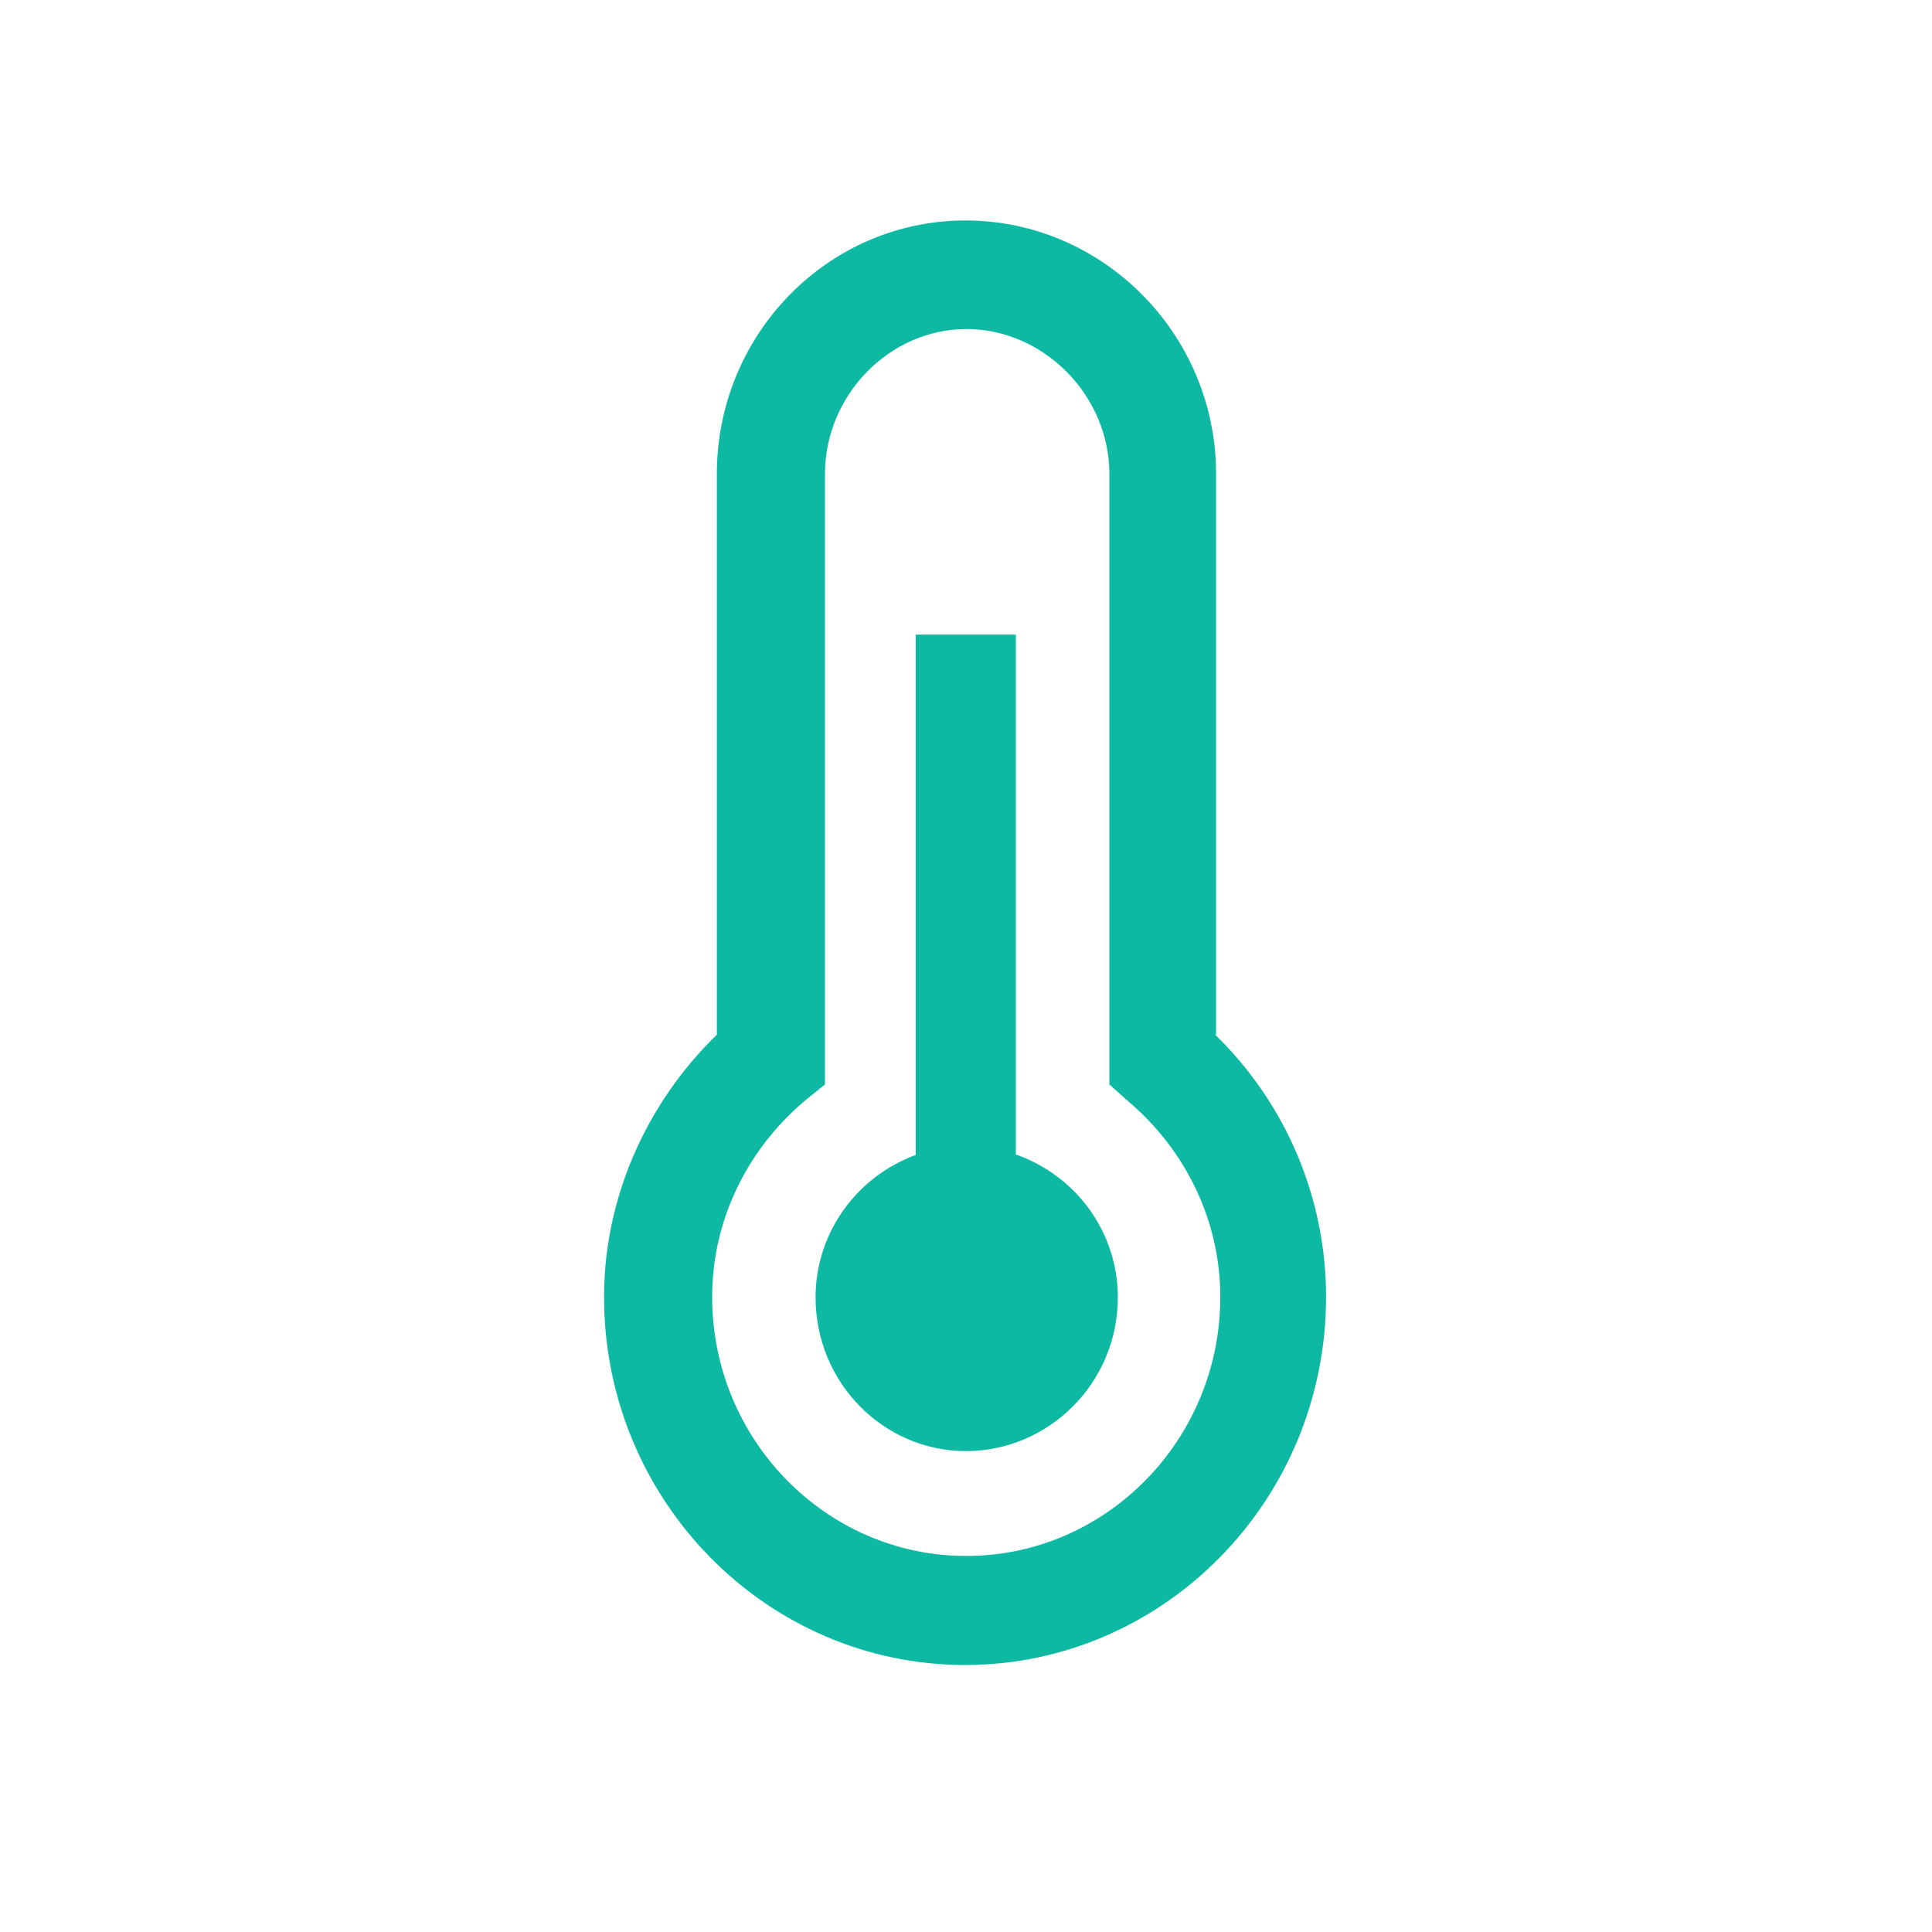
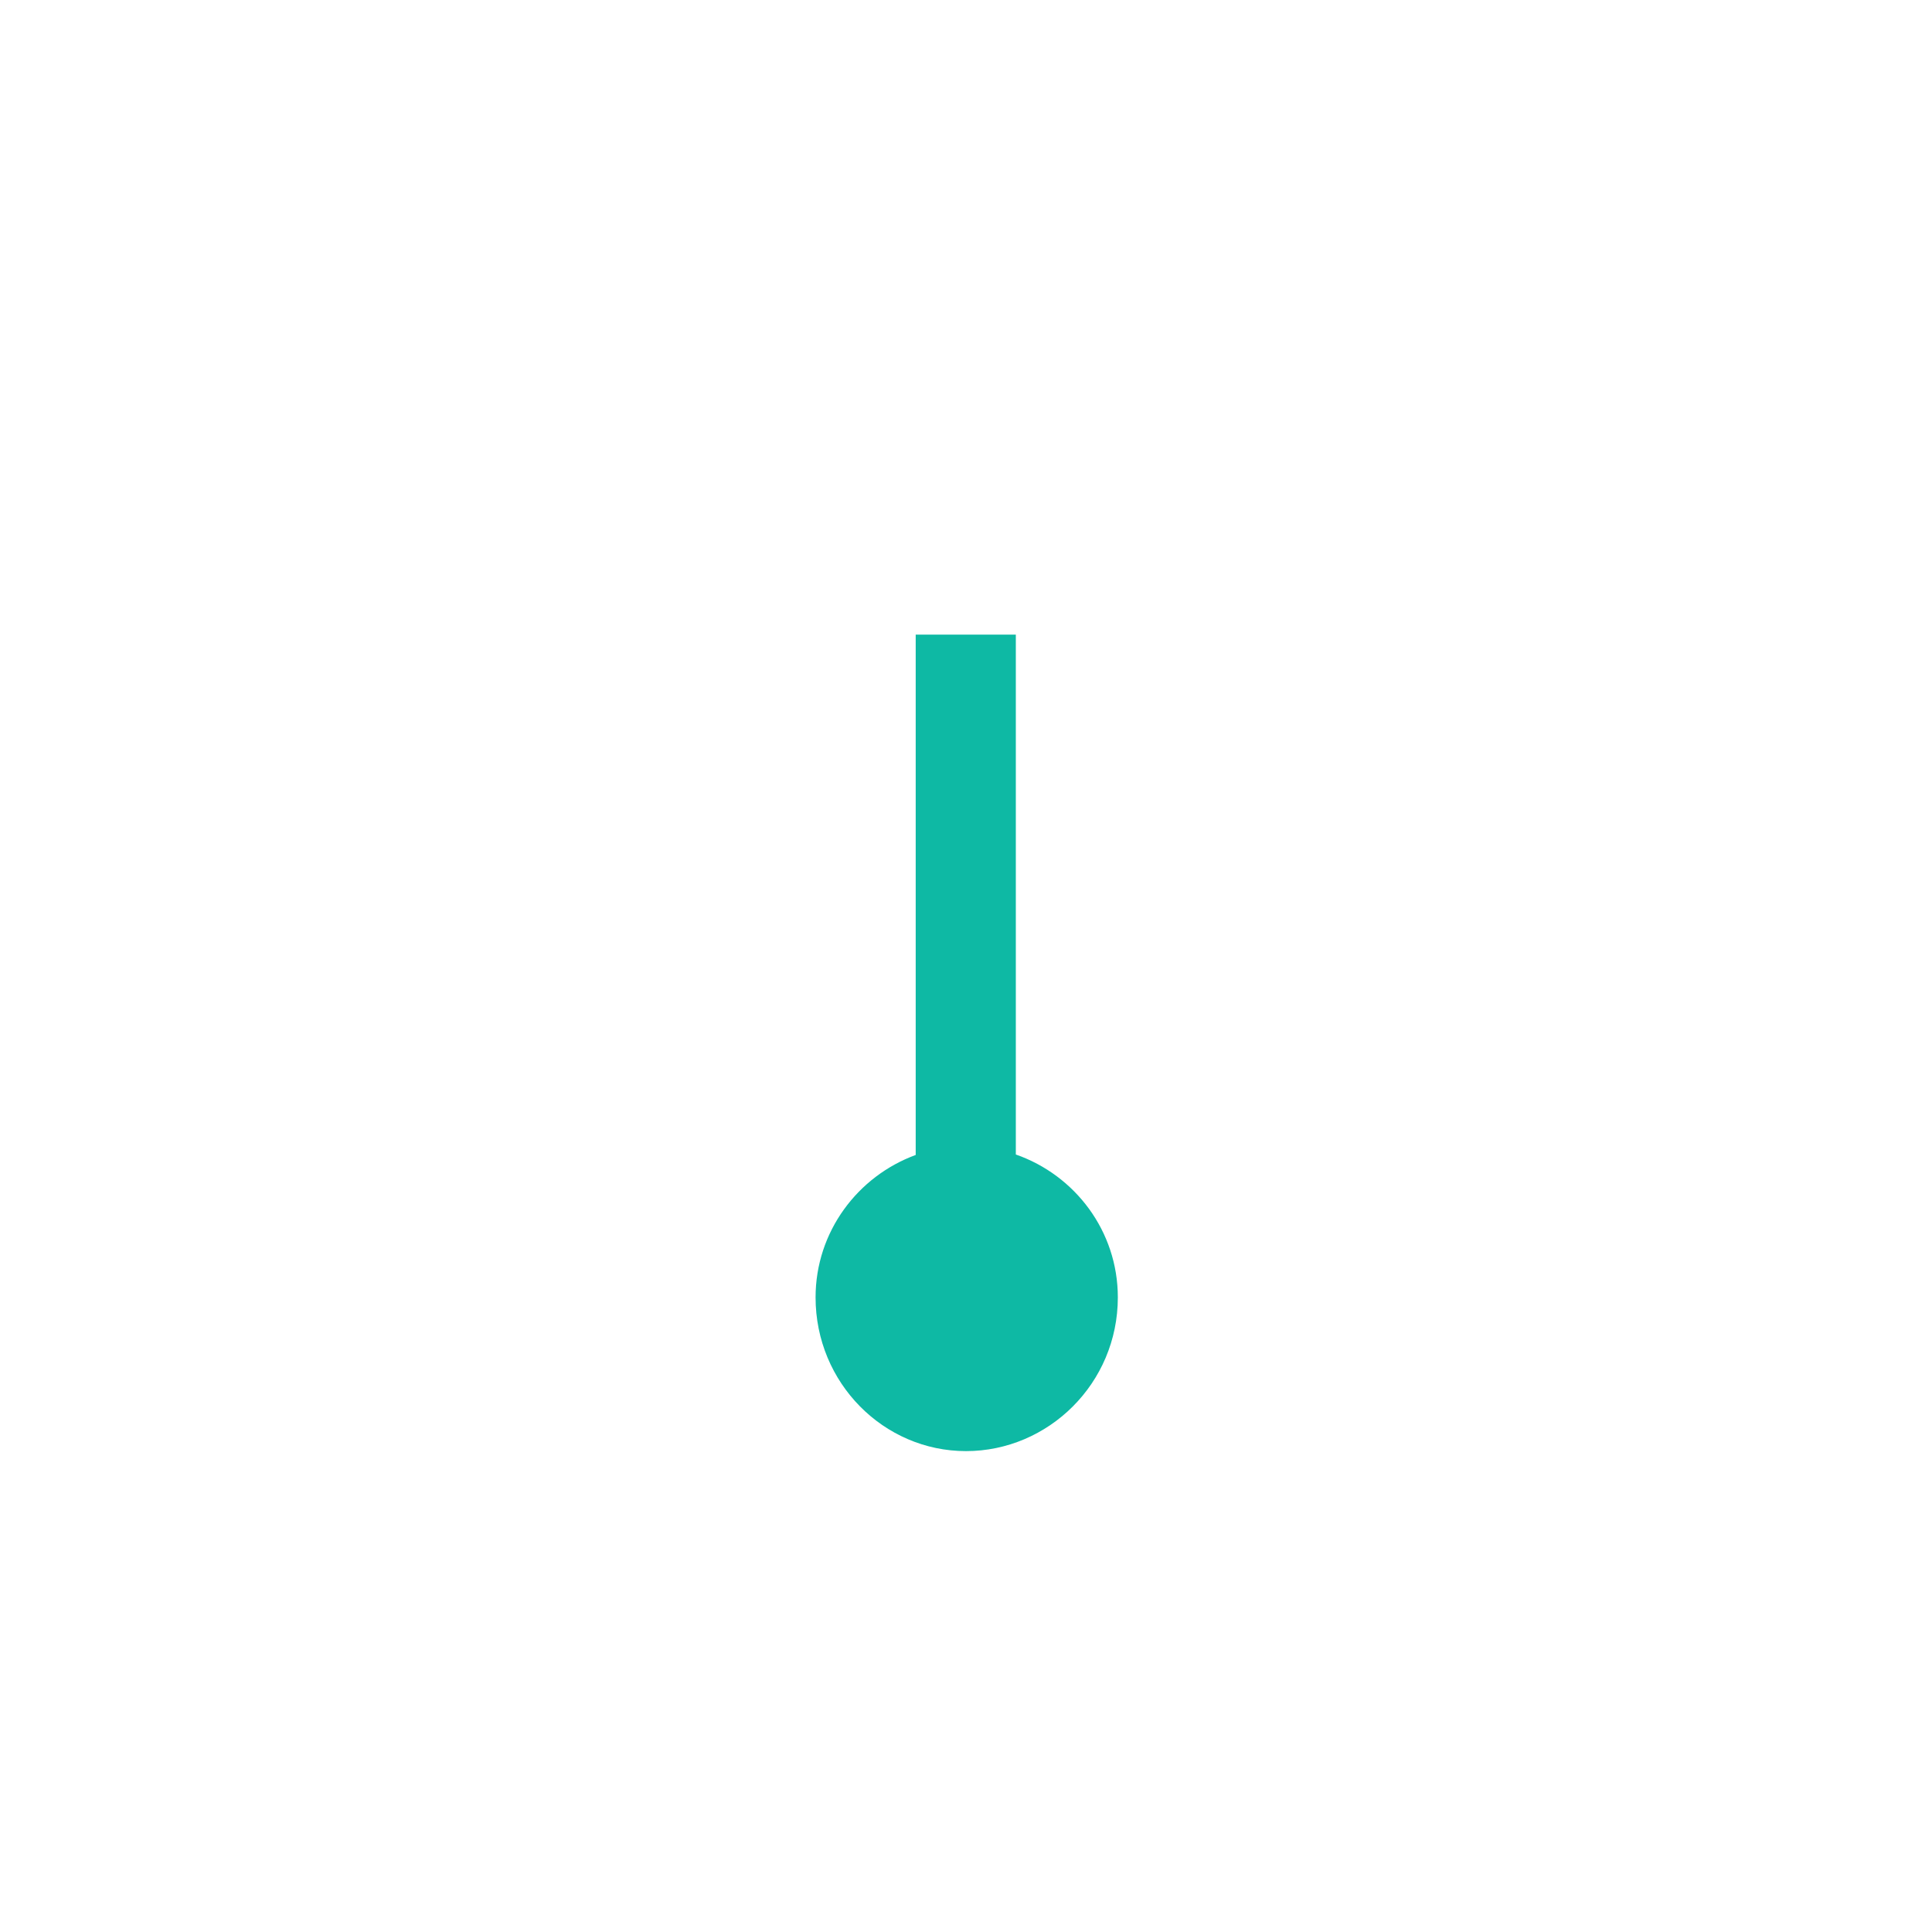
<svg xmlns="http://www.w3.org/2000/svg" id="Layer_2" viewBox="0 0 41.1 41.1">
  <g id="Layer_1-2">
-     <circle cx="20.55" cy="20.55" r="20.55" fill="none" />
-     <path d="M25.87,22.01v-11.93c0-2.96-2.4-5.39-5.33-5.39s-5.29,2.43-5.29,5.39v11.93c-1.52,1.48-2.4,3.5-2.4,5.58,0,4.33,3.46,7.83,7.68,7.83s7.68-3.5,7.68-7.83c0-2.09-.84-4.1-2.36-5.58ZM20.55,33.1c-2.97,0-5.4-2.47-5.4-5.51,0-1.6.72-3.12,1.98-4.18l.42-.34v-12.99c0-1.67,1.37-3.08,3.01-3.08s3.04,1.41,3.04,3.08v12.99l.38.34c1.26,1.06,1.98,2.58,1.98,4.18,0,3.04-2.43,5.51-5.4,5.51Z" fill="#0eb9a4" />
    <path d="M21.61,24.56v-11.06h-2.13v11.07c-1.23.45-2.13,1.63-2.13,3.03,0,1.82,1.45,3.27,3.2,3.27s3.23-1.44,3.23-3.27c0-1.41-.91-2.6-2.17-3.04Z" fill="#0eb9a4" />
  </g>
</svg>